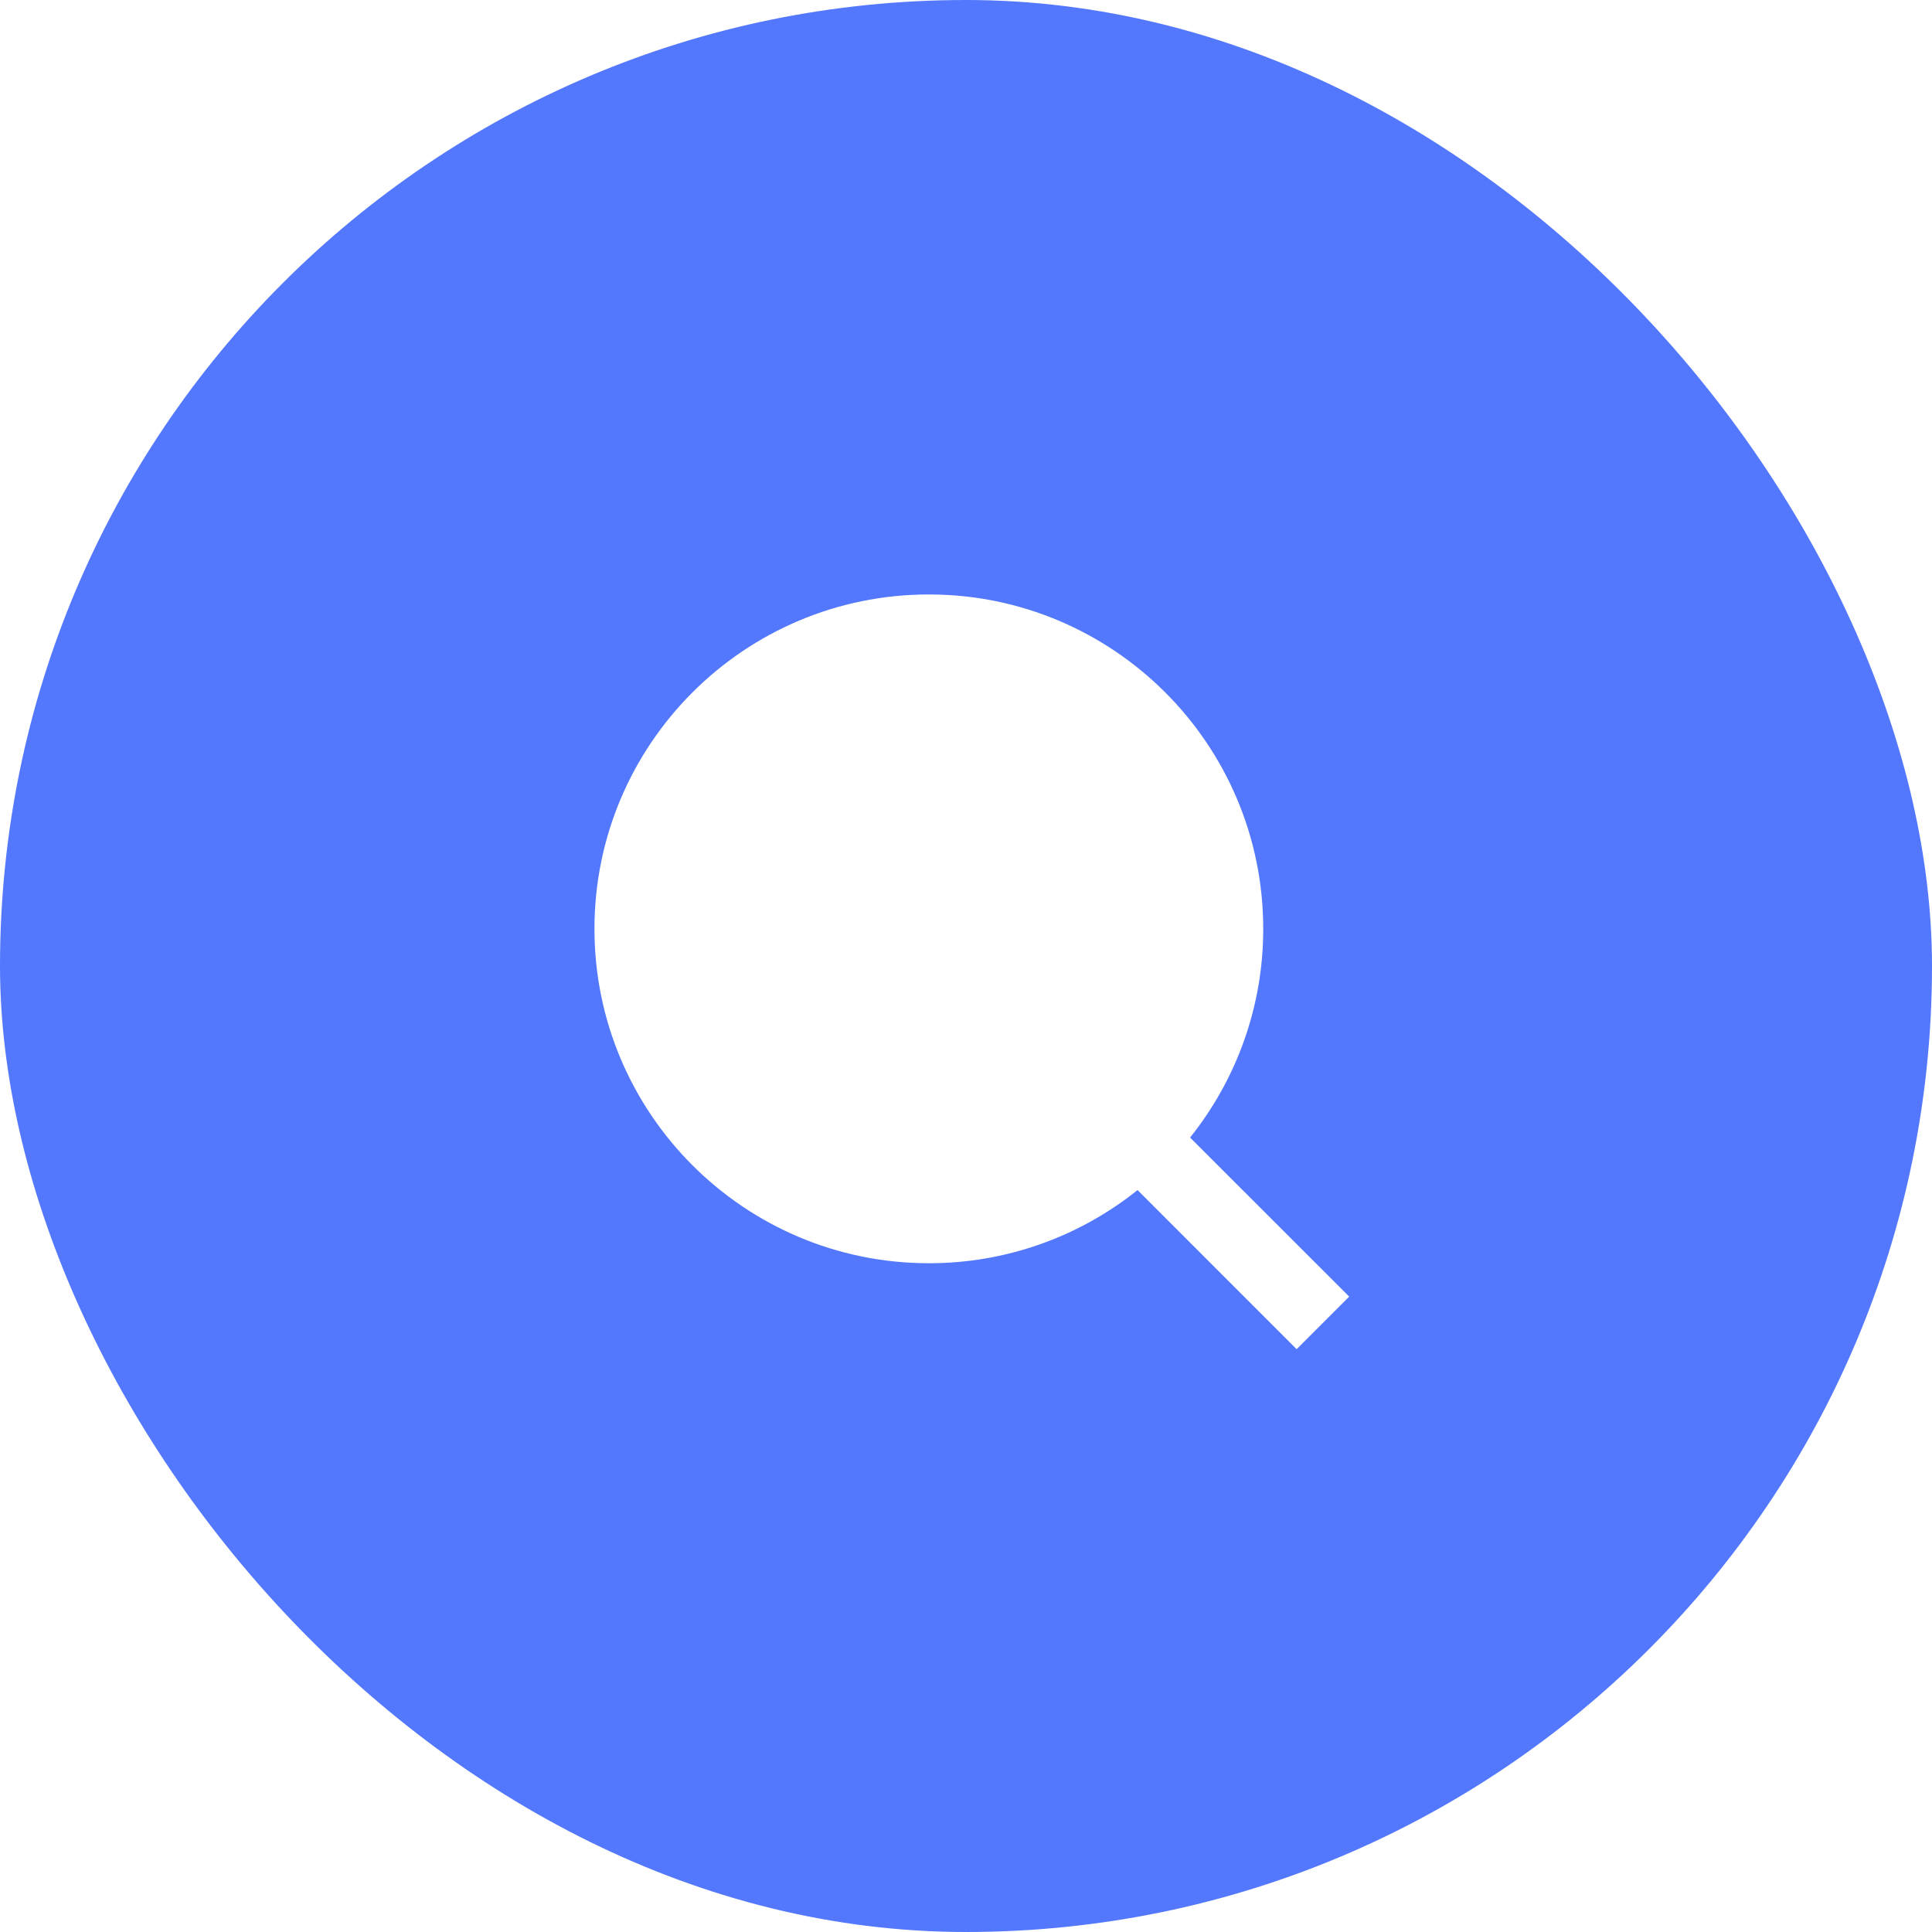
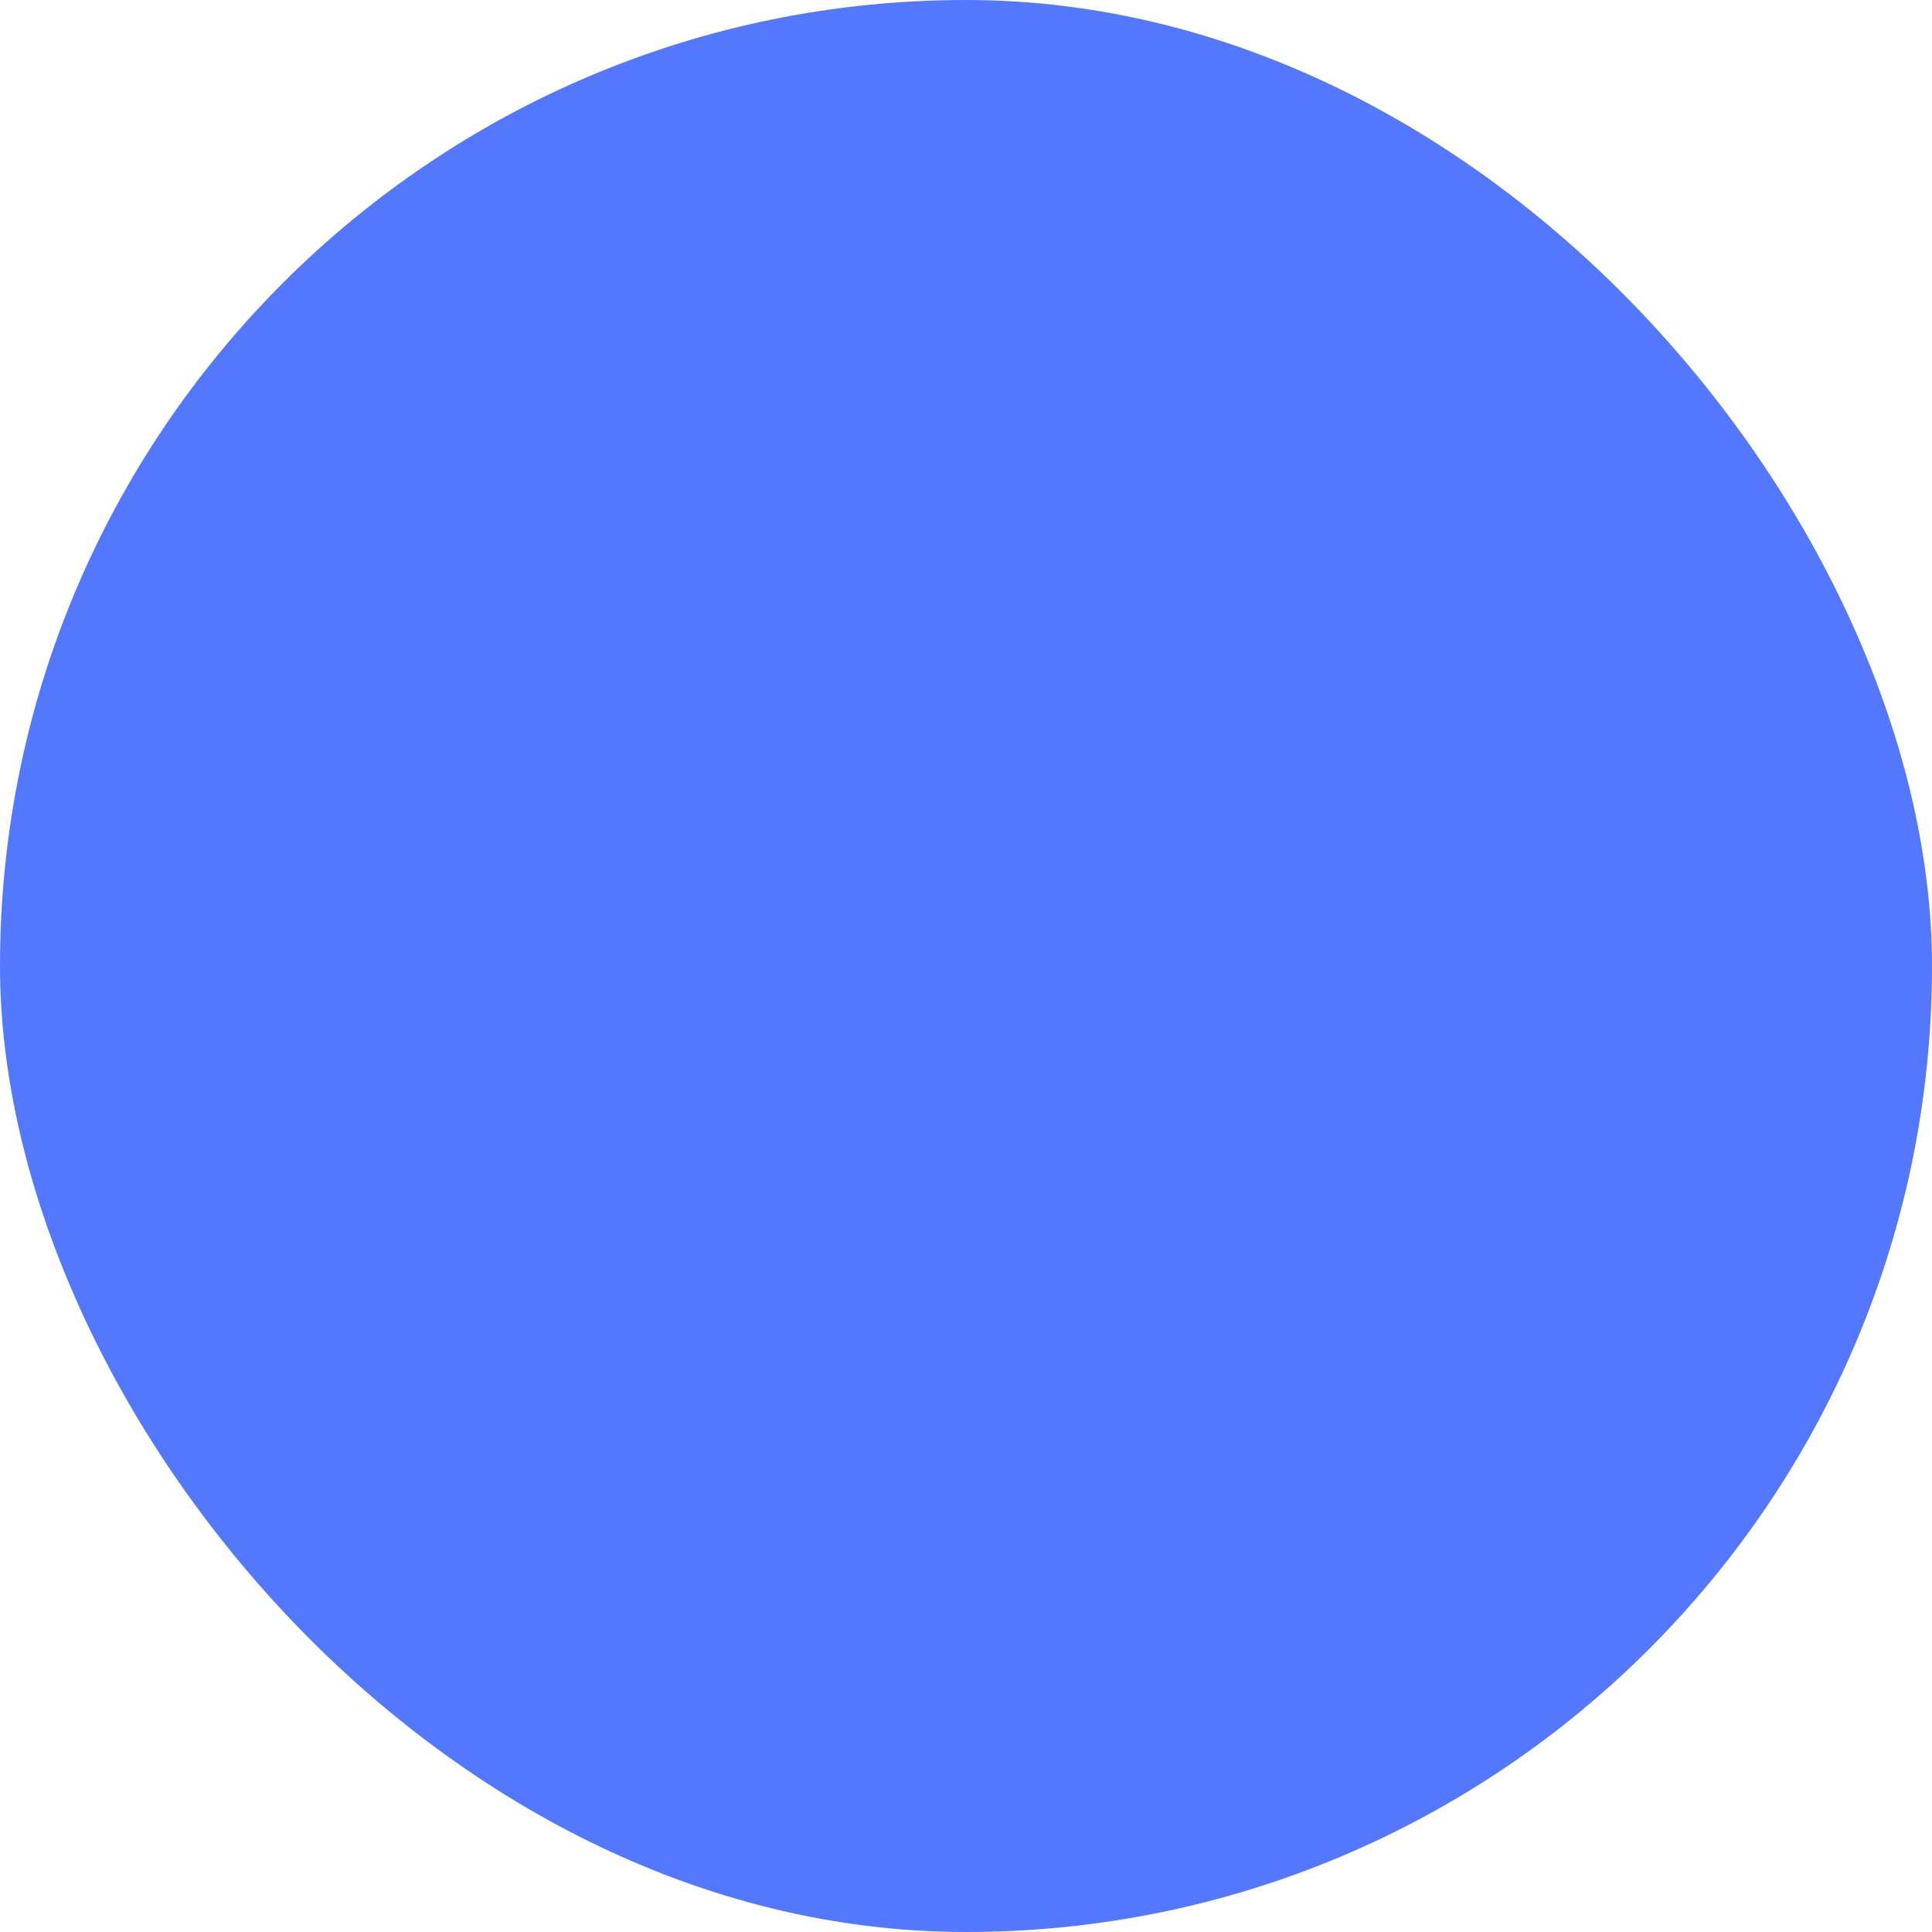
<svg xmlns="http://www.w3.org/2000/svg" width="52" height="52" viewBox="0 0 52 52" fill="none">
  <g filter="url(#filter0_b_2416_9978)">
    <rect width="52" height="52" rx="26" fill="#5378FD" />
    <g clip-path="url(#clip0_2416_9978)">
-       <path d="M32.031 30.617L36.314 34.899L34.899 36.314L30.617 32.031C29.024 33.308 27.042 34.003 25 34C20.032 34 16 29.968 16 25C16 20.032 20.032 16 25 16C29.968 16 34 20.032 34 25C34.003 27.042 33.308 29.024 32.031 30.617Z" fill="white" />
-     </g>
+       </g>
  </g>
  <defs>
    <filter id="filter0_b_2416_9978" x="-24.8" y="-24.8" width="101.6" height="101.6" filterUnits="userSpaceOnUse" color-interpolation-filters="sRGB">
      <feFlood flood-opacity="0" result="BackgroundImageFix" />
      <feGaussianBlur in="BackgroundImageFix" stdDeviation="12.4" />
      <feComposite in2="SourceAlpha" operator="in" result="effect1_backgroundBlur_2416_9978" />
      <feBlend mode="normal" in="SourceGraphic" in2="effect1_backgroundBlur_2416_9978" result="shape" />
    </filter>
    <clipPath id="clip0_2416_9978">
      <rect width="24" height="24" fill="white" transform="translate(14 14)" />
    </clipPath>
  </defs>
</svg>